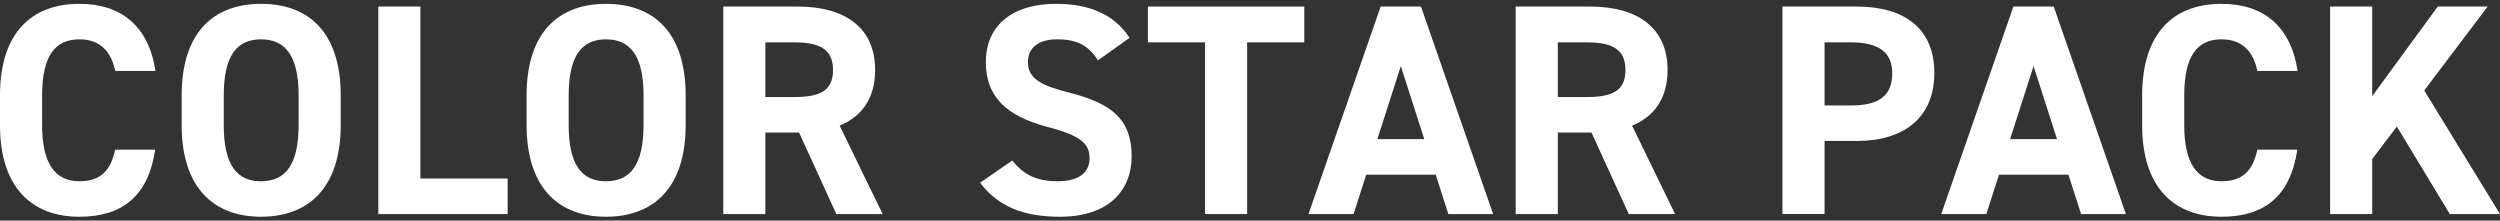
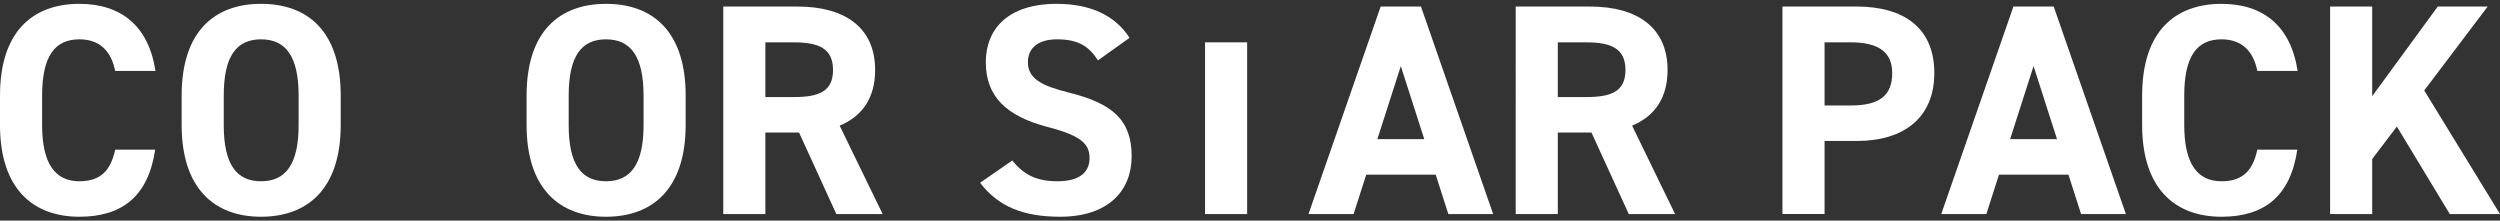
<svg xmlns="http://www.w3.org/2000/svg" id="a" width="476" height="42" viewBox="0 0 476 42">
  <rect x="0" y="0" width="476" height="42" fill="#333333" stroke="none" />
  <path d="M21.929,13.5c-.744-3.722-2.92-6.012-6.813-6.012-4.638,0-7.1,3.149-7.1,10.706v5.611c0,7.329,2.462,10.706,7.1,10.706,4.008,0,5.954-2.004,6.813-6.011h7.615c-1.317,8.874-6.298,12.767-14.428,12.767C6.241,41.268,0,35.886,0,23.806v-5.611C0,5.999,6.241,.732,15.116,.732c7.844,0,13.169,4.123,14.485,12.768h-7.672Z" fill="#fff" />
  <path d="M49.701,41.268c-8.875,0-15.116-5.382-15.116-17.462v-5.611C34.585,5.999,40.826,.732,49.701,.732c8.932,0,15.172,5.267,15.172,17.462v5.611c0,12.081-6.241,17.462-15.172,17.462Zm-7.1-17.462c0,7.557,2.462,10.706,7.1,10.706s7.157-3.149,7.157-10.706v-5.611c0-7.557-2.519-10.706-7.157-10.706s-7.1,3.149-7.1,10.706v5.611Z" fill="#fff" />
-   <path d="M80.048,33.997h16.604v6.756h-24.619V1.247h8.015V33.997Z" fill="#fff" />
  <path d="M115.378,41.268c-8.875,0-15.116-5.382-15.116-17.462v-5.611c0-12.195,6.241-17.462,15.116-17.462,8.932,0,15.172,5.267,15.172,17.462v5.611c0,12.081-6.241,17.462-15.172,17.462Zm-7.1-17.462c0,7.557,2.462,10.706,7.1,10.706s7.157-3.149,7.157-10.706v-5.611c0-7.557-2.519-10.706-7.157-10.706s-7.1,3.149-7.1,10.706v5.611Z" fill="#fff" />
  <path d="M159.238,40.753l-7.099-15.515h-6.413v15.515h-8.015V1.247h14.142c9.104,0,14.772,4.065,14.772,12.081,0,5.325-2.462,8.817-6.756,10.592l8.187,16.833h-8.817Zm-8.13-22.272c4.752,0,7.501-1.03,7.501-5.153s-2.748-5.267-7.501-5.267h-5.382v10.42h5.382Z" fill="#fff" />
  <path d="M209.054,11.496c-1.718-2.691-3.779-4.008-7.787-4.008-3.607,0-5.554,1.661-5.554,4.351,0,3.093,2.519,4.466,7.787,5.783,8.244,2.061,11.966,5.153,11.966,12.137,0,6.47-4.351,11.508-13.626,11.508-6.928,0-11.737-1.889-15.23-6.469l6.126-4.237c2.119,2.634,4.523,3.951,8.588,3.951,4.58,0,6.126-2.004,6.126-4.408,0-2.748-1.66-4.295-8.073-5.954-7.786-2.061-11.68-5.783-11.68-12.31,0-6.241,4.123-11.107,13.512-11.107,6.298,0,11.05,2.119,13.856,6.469l-6.012,4.295Z" fill="#fff" />
-   <path d="M248.335,1.247v6.813h-10.878V40.753h-8.016V8.061h-10.878V1.247h29.773Z" fill="#fff" />
+   <path d="M248.335,1.247v6.813h-10.878V40.753h-8.016V8.061h-10.878h29.773Z" fill="#fff" />
  <path d="M249.139,40.753L262.88,1.247h7.672l13.741,39.506h-8.531l-2.405-7.5h-13.226l-2.404,7.5h-8.588Zm13.111-14.256h8.932l-4.466-13.912-4.466,13.912Z" fill="#fff" />
  <path d="M310.118,40.753l-7.099-15.515h-6.412v15.515h-8.016V1.247h14.142c9.104,0,14.772,4.065,14.772,12.081,0,5.325-2.462,8.817-6.756,10.592l8.187,16.833h-8.817Zm-8.13-22.272c4.752,0,7.501-1.03,7.501-5.153s-2.748-5.267-7.501-5.267h-5.382v10.42h5.382Z" fill="#fff" />
  <path d="M347.396,26.84v13.912h-8.016V1.247h14.142c9.104,0,14.772,4.18,14.772,12.653,0,8.36-5.611,12.94-14.772,12.94h-6.126Zm4.981-6.756c5.554,0,7.901-1.947,7.901-6.184,0-3.779-2.348-5.84-7.901-5.84h-4.981v12.024h4.981Z" fill="#fff" />
  <path d="M369.614,40.753L383.355,1.247h7.672l13.741,39.506h-8.531l-2.405-7.5h-13.226l-2.404,7.5h-8.588Zm13.111-14.256h8.932l-4.466-13.912-4.466,13.912Z" fill="#fff" />
  <path d="M429.792,13.5c-.744-3.722-2.92-6.012-6.813-6.012-4.638,0-7.1,3.149-7.1,10.706v5.611c0,7.329,2.462,10.706,7.1,10.706,4.008,0,5.954-2.004,6.813-6.011h7.615c-1.317,8.874-6.298,12.767-14.428,12.767-8.875,0-15.116-5.382-15.116-17.462v-5.611c0-12.195,6.241-17.462,15.116-17.462,7.844,0,13.169,4.123,14.485,12.768h-7.672Z" fill="#fff" />
  <path d="M466.439,40.753l-10.077-16.661-4.695,6.183v10.478h-8.015V1.247h8.015V18.31l12.482-17.063h9.504l-12.08,15.975,14.428,23.531h-9.561Z" fill="#fff" />
</svg>